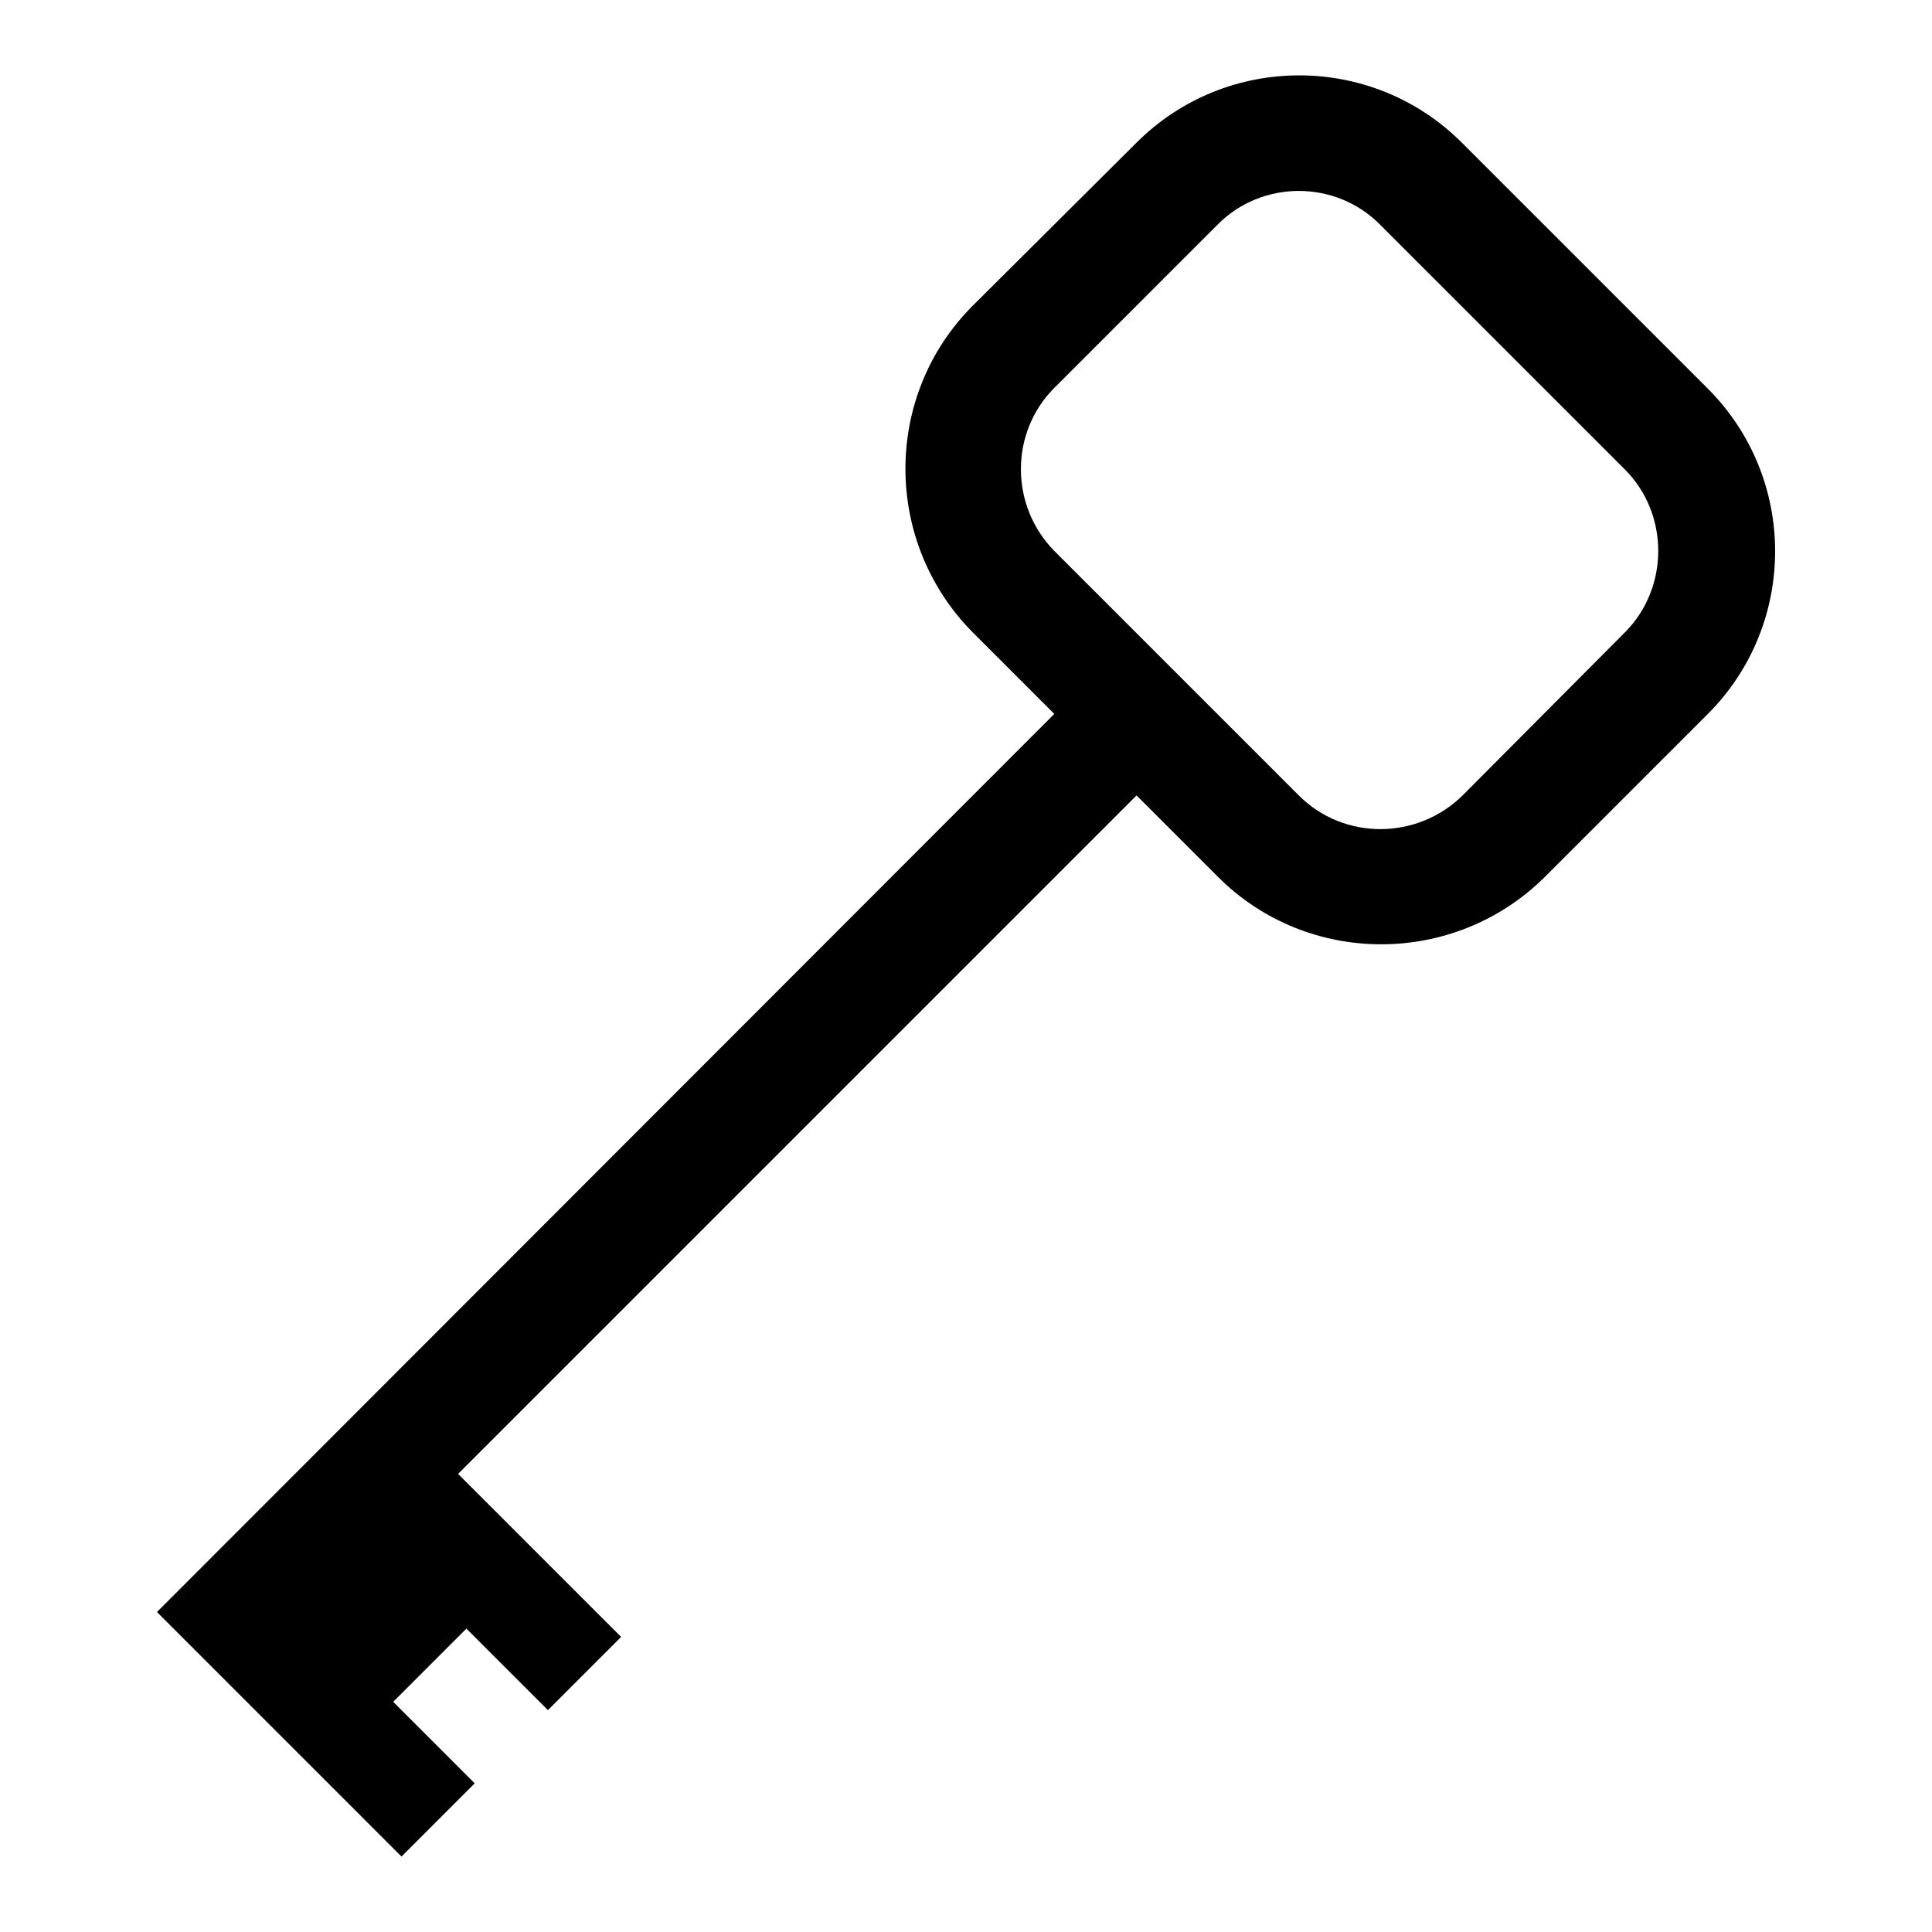
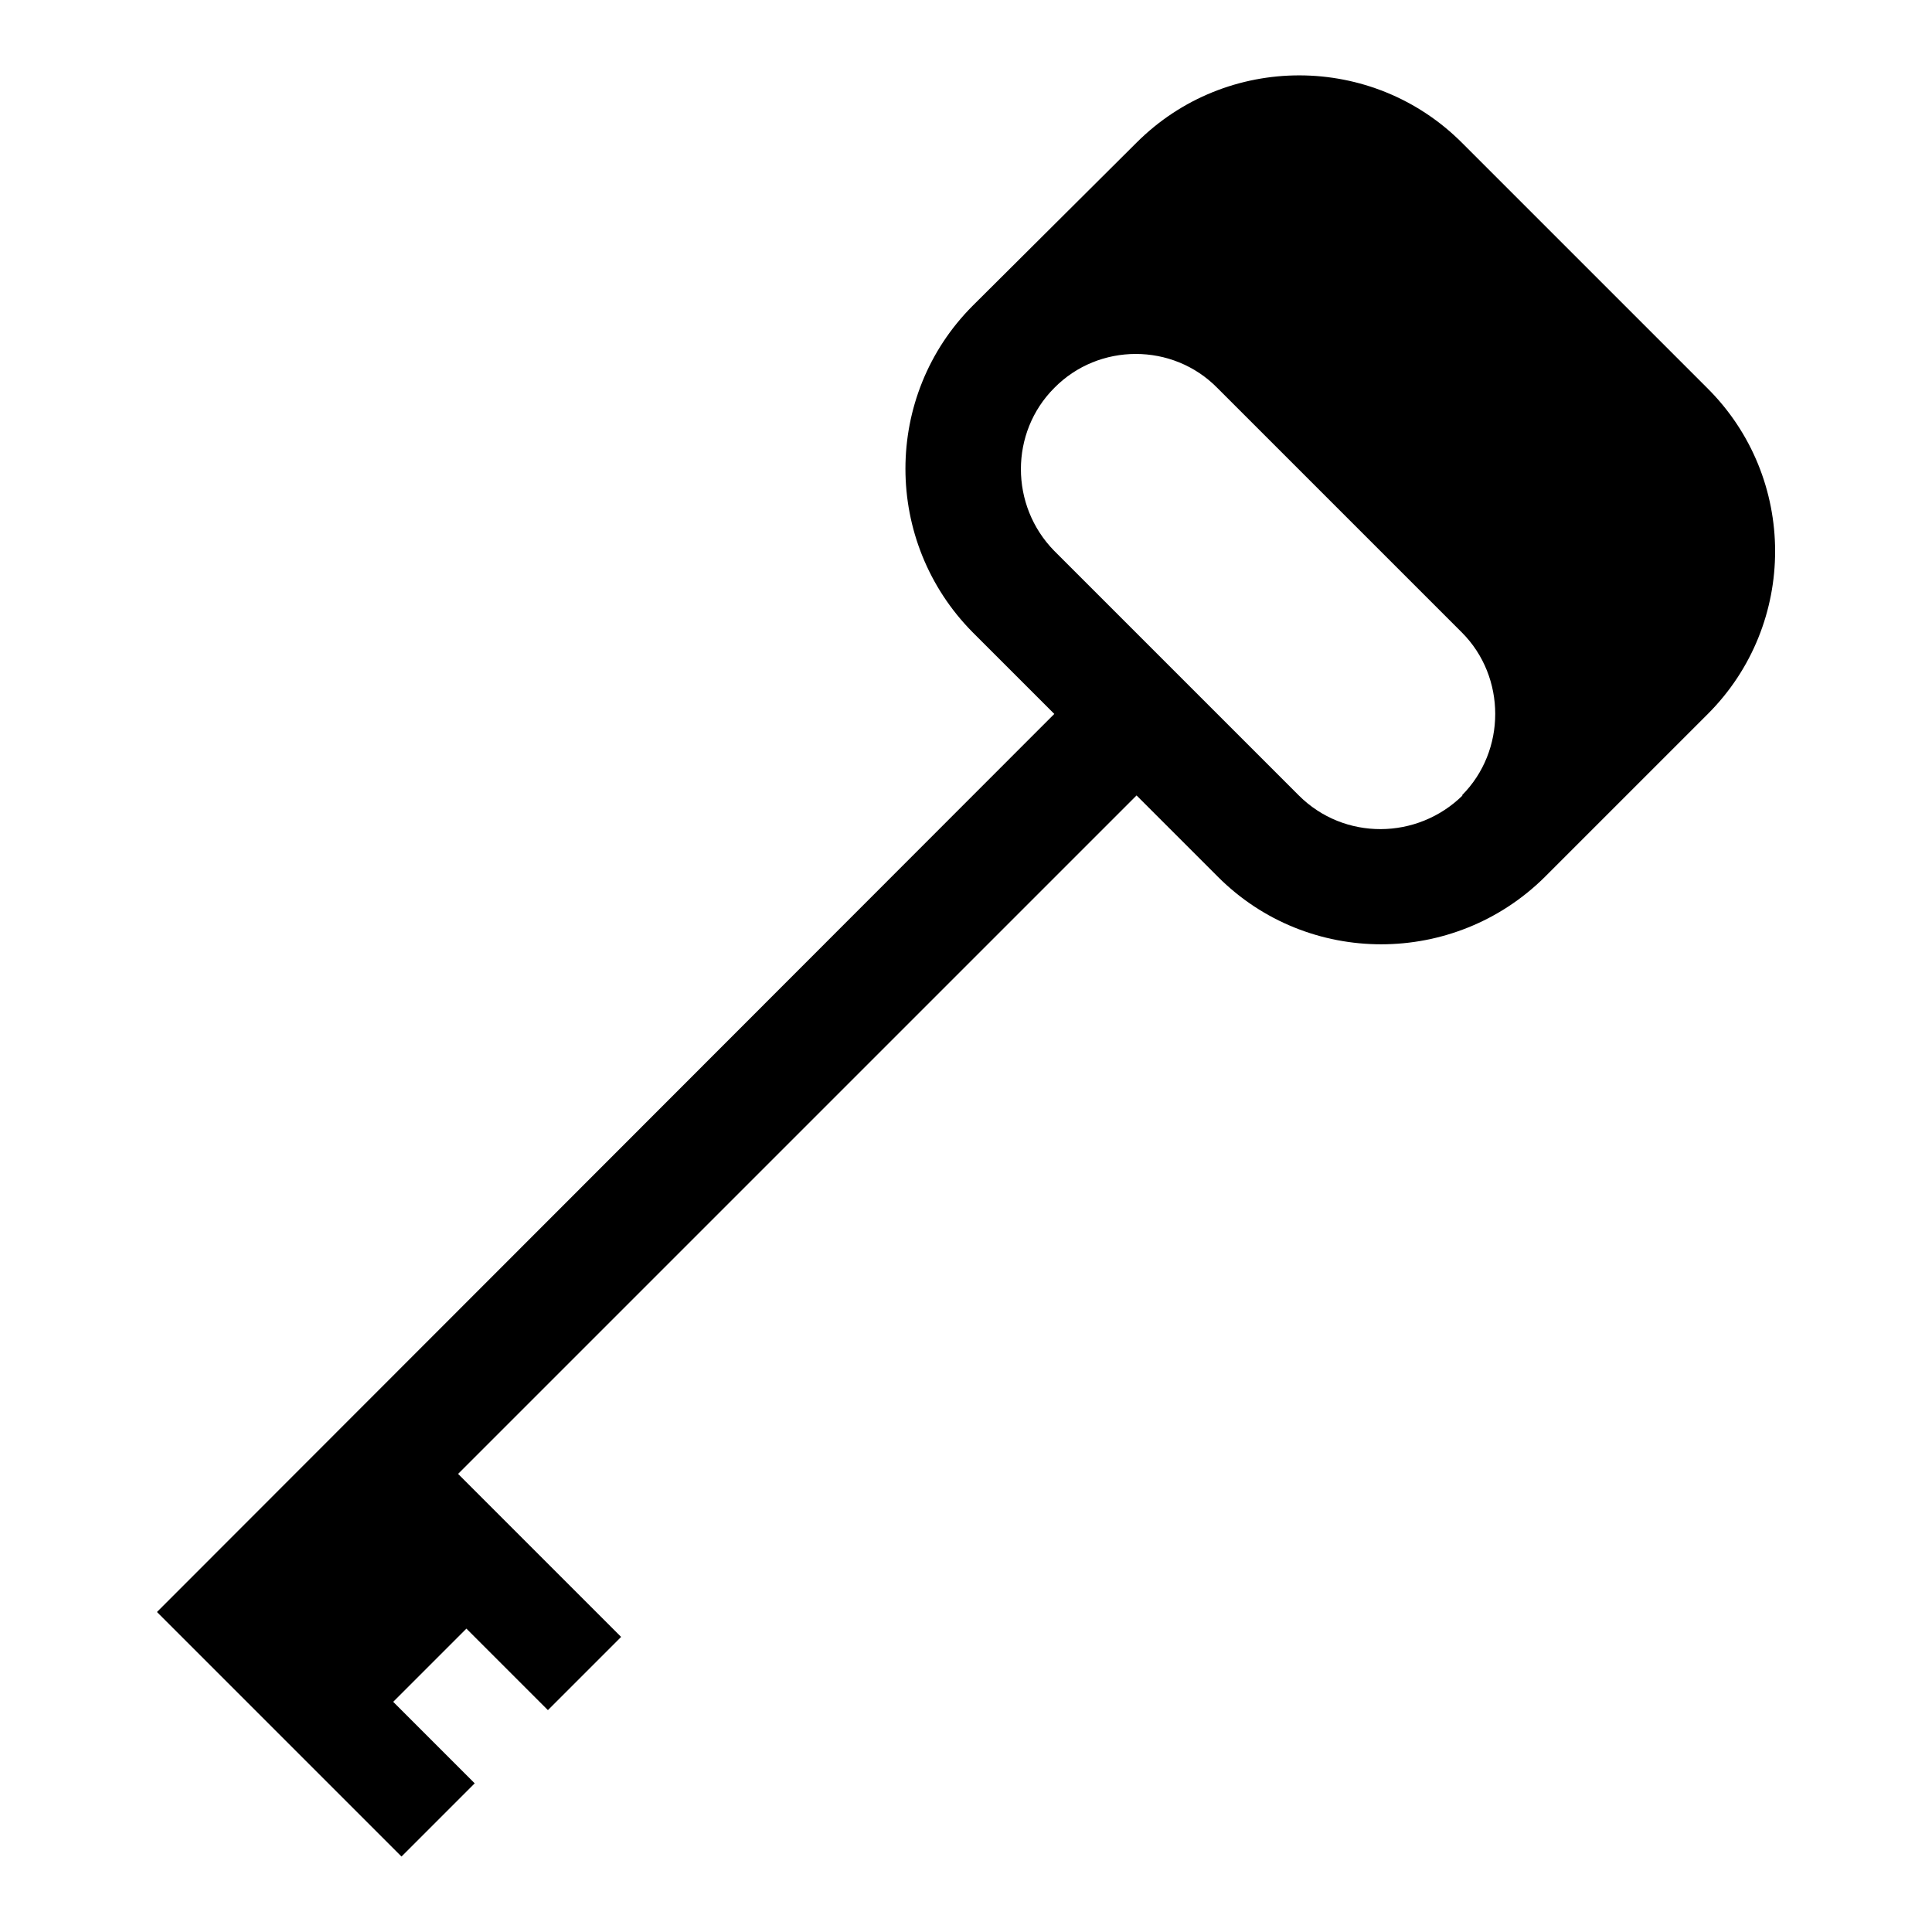
<svg xmlns="http://www.w3.org/2000/svg" version="1.1" x="0px" y="0px" viewBox="0 0 256 256" enable-background="new 0 0 256 256" xml:space="preserve">
  <g>
    <g>
      <g>
-         <path fill="#000000" d="M226.2,51.4l-32.4-32.4C181.9,7,162.5,7,150.6,18.9l-21.7,21.6c-11.9,11.9-11.9,31.3,0,43.3l10.8,10.8L20.8,213.6l10.8,10.8L53.2,246l9.7-9.7l-10.8-10.8l9.7-9.7l10.8,10.8l9.7-9.7l-21.6-21.6l89.9-89.9l10.8,10.8c11.9,11.9,31.3,11.9,43.3,0l21.6-21.6C238.2,82.7,238.2,63.3,226.2,51.4z M193.8,105.4c-6,5.9-15.7,6-21.7,0L139.7,73c-5.9-6-5.9-15.7,0-21.6l21.6-21.6c5.9-6,15.7-6,21.6,0l32.4,32.4c5.9,5.9,5.9,15.7,0,21.6L193.8,105.4z" />
+         <path fill="#000000" d="M226.2,51.4l-32.4-32.4C181.9,7,162.5,7,150.6,18.9l-21.7,21.6c-11.9,11.9-11.9,31.3,0,43.3l10.8,10.8L20.8,213.6l10.8,10.8L53.2,246l9.7-9.7l-10.8-10.8l9.7-9.7l10.8,10.8l9.7-9.7l-21.6-21.6l89.9-89.9l10.8,10.8c11.9,11.9,31.3,11.9,43.3,0l21.6-21.6C238.2,82.7,238.2,63.3,226.2,51.4z M193.8,105.4c-6,5.9-15.7,6-21.7,0L139.7,73c-5.9-6-5.9-15.7,0-21.6c5.9-6,15.7-6,21.6,0l32.4,32.4c5.9,5.9,5.9,15.7,0,21.6L193.8,105.4z" />
      </g>
      <g />
      <g />
      <g />
      <g />
      <g />
      <g />
      <g />
      <g />
      <g />
      <g />
      <g />
      <g />
      <g />
      <g />
      <g />
    </g>
  </g>
</svg>